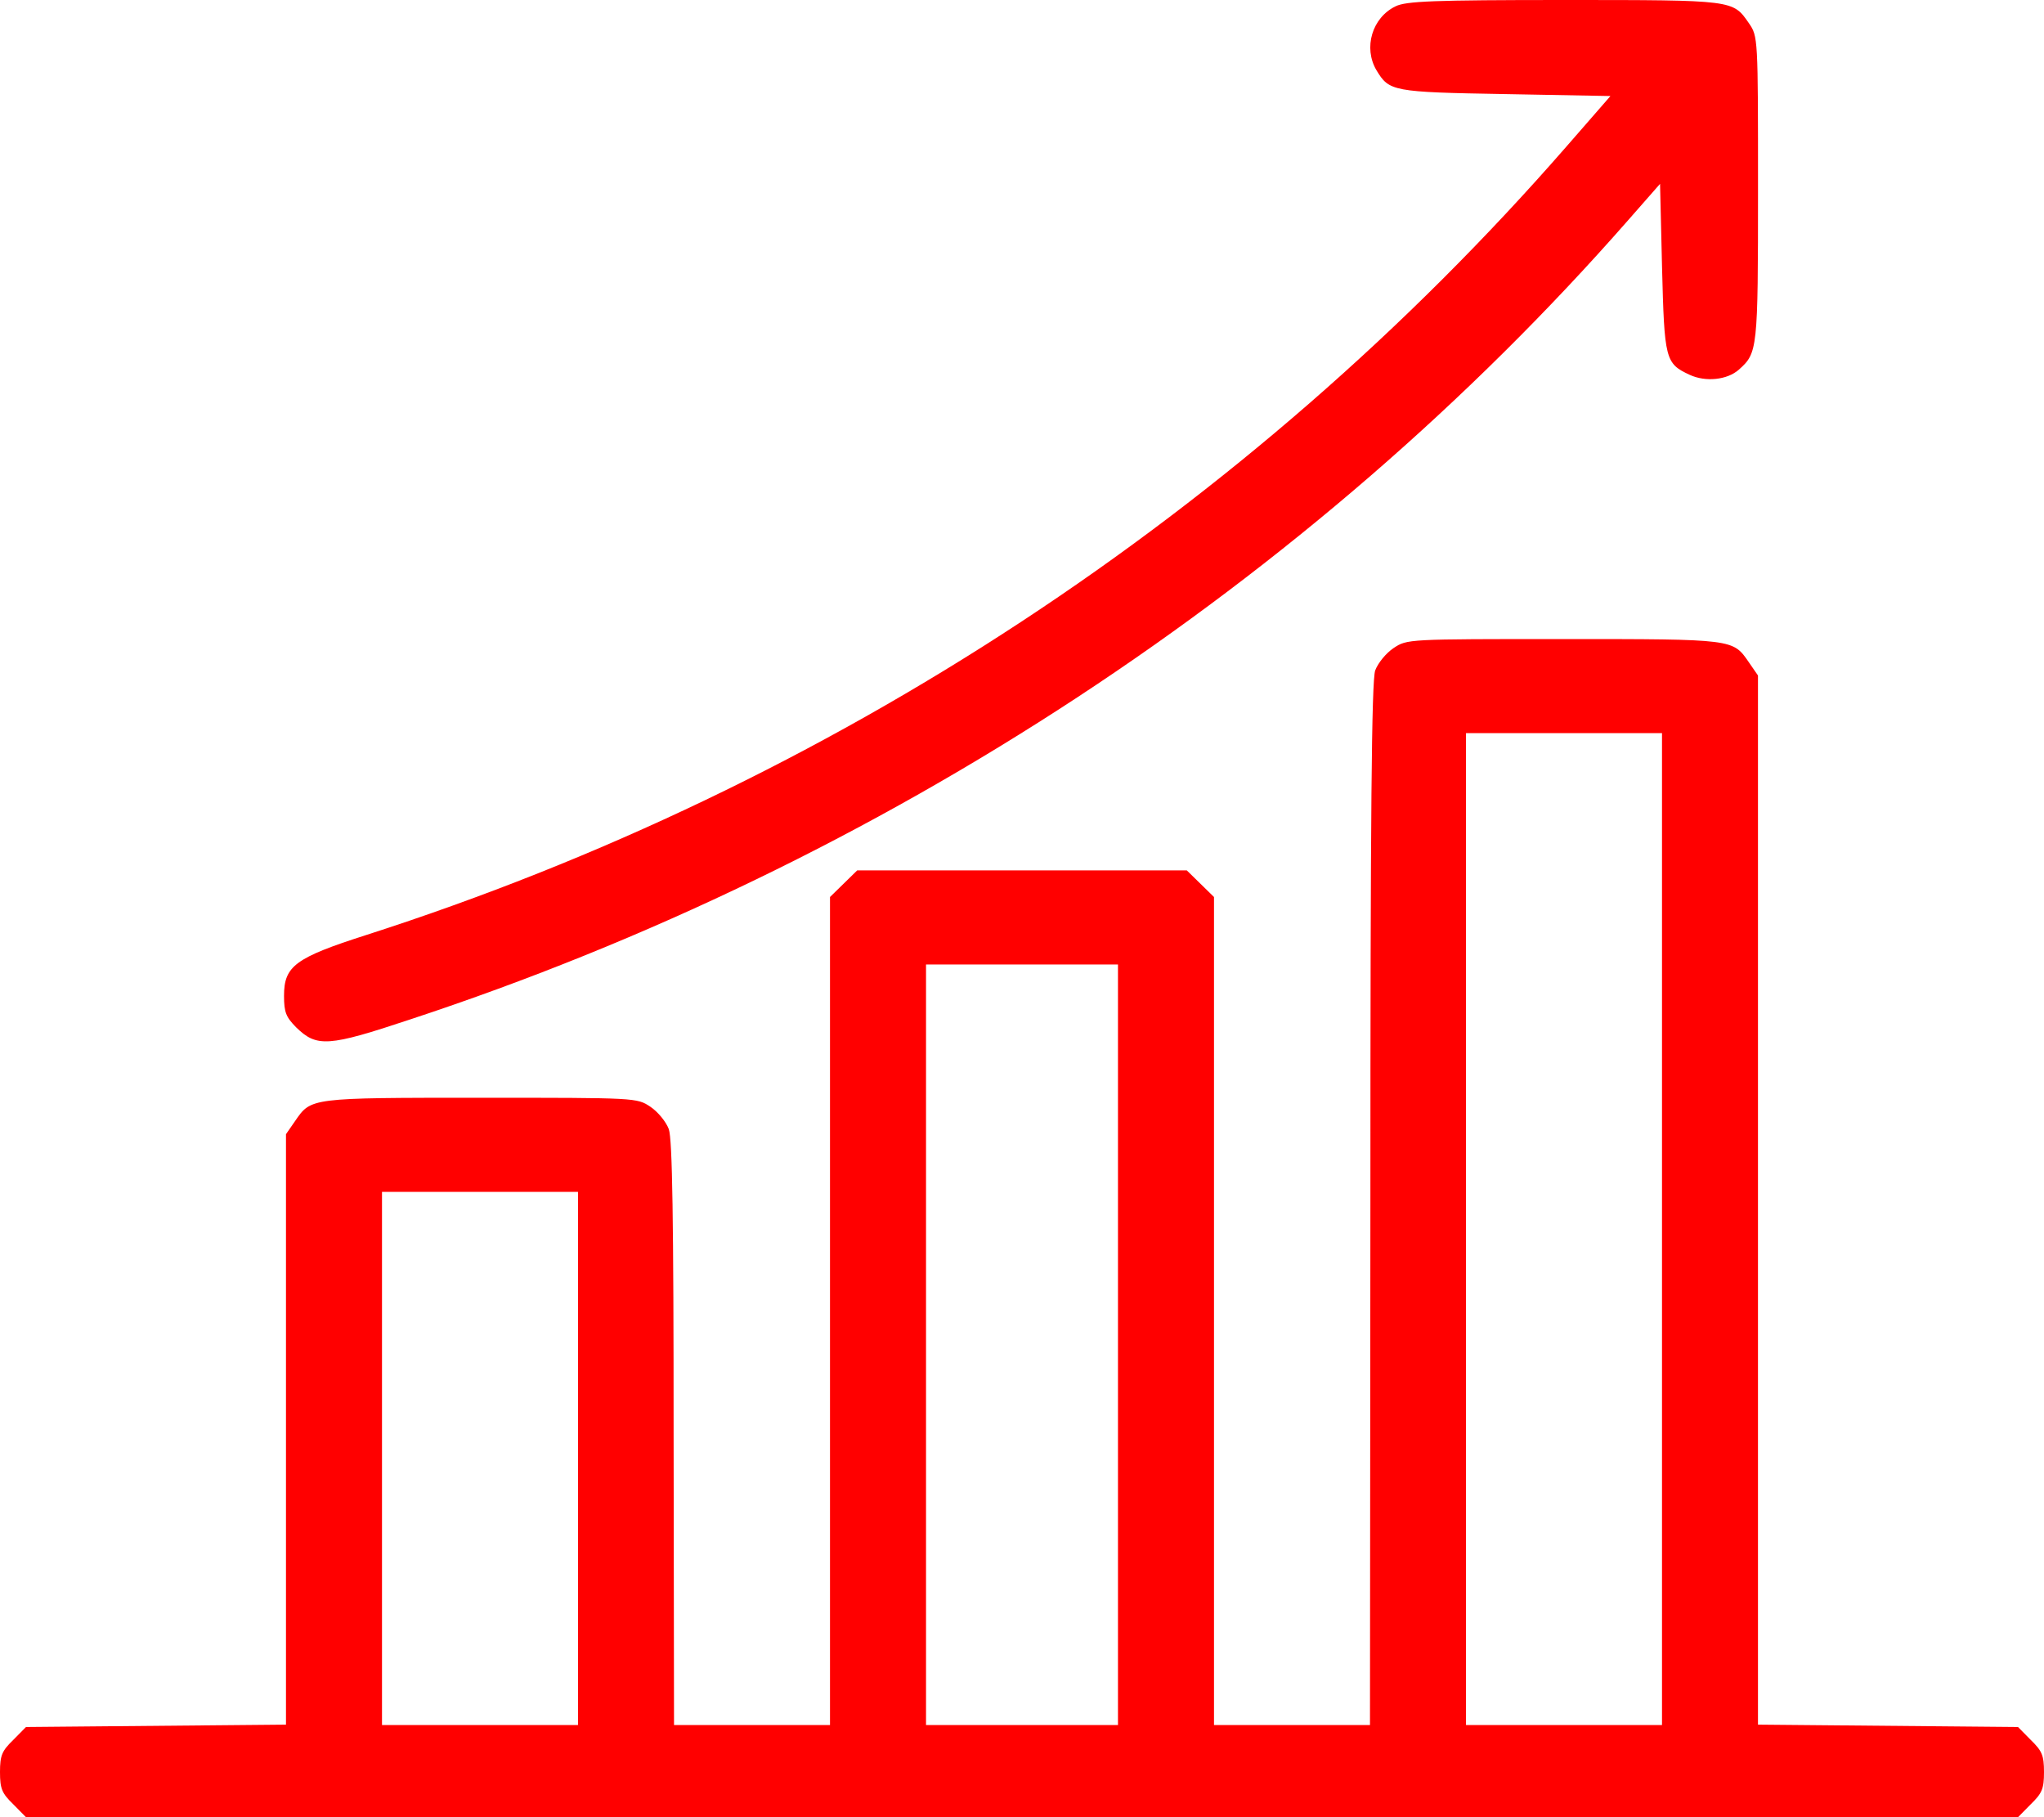
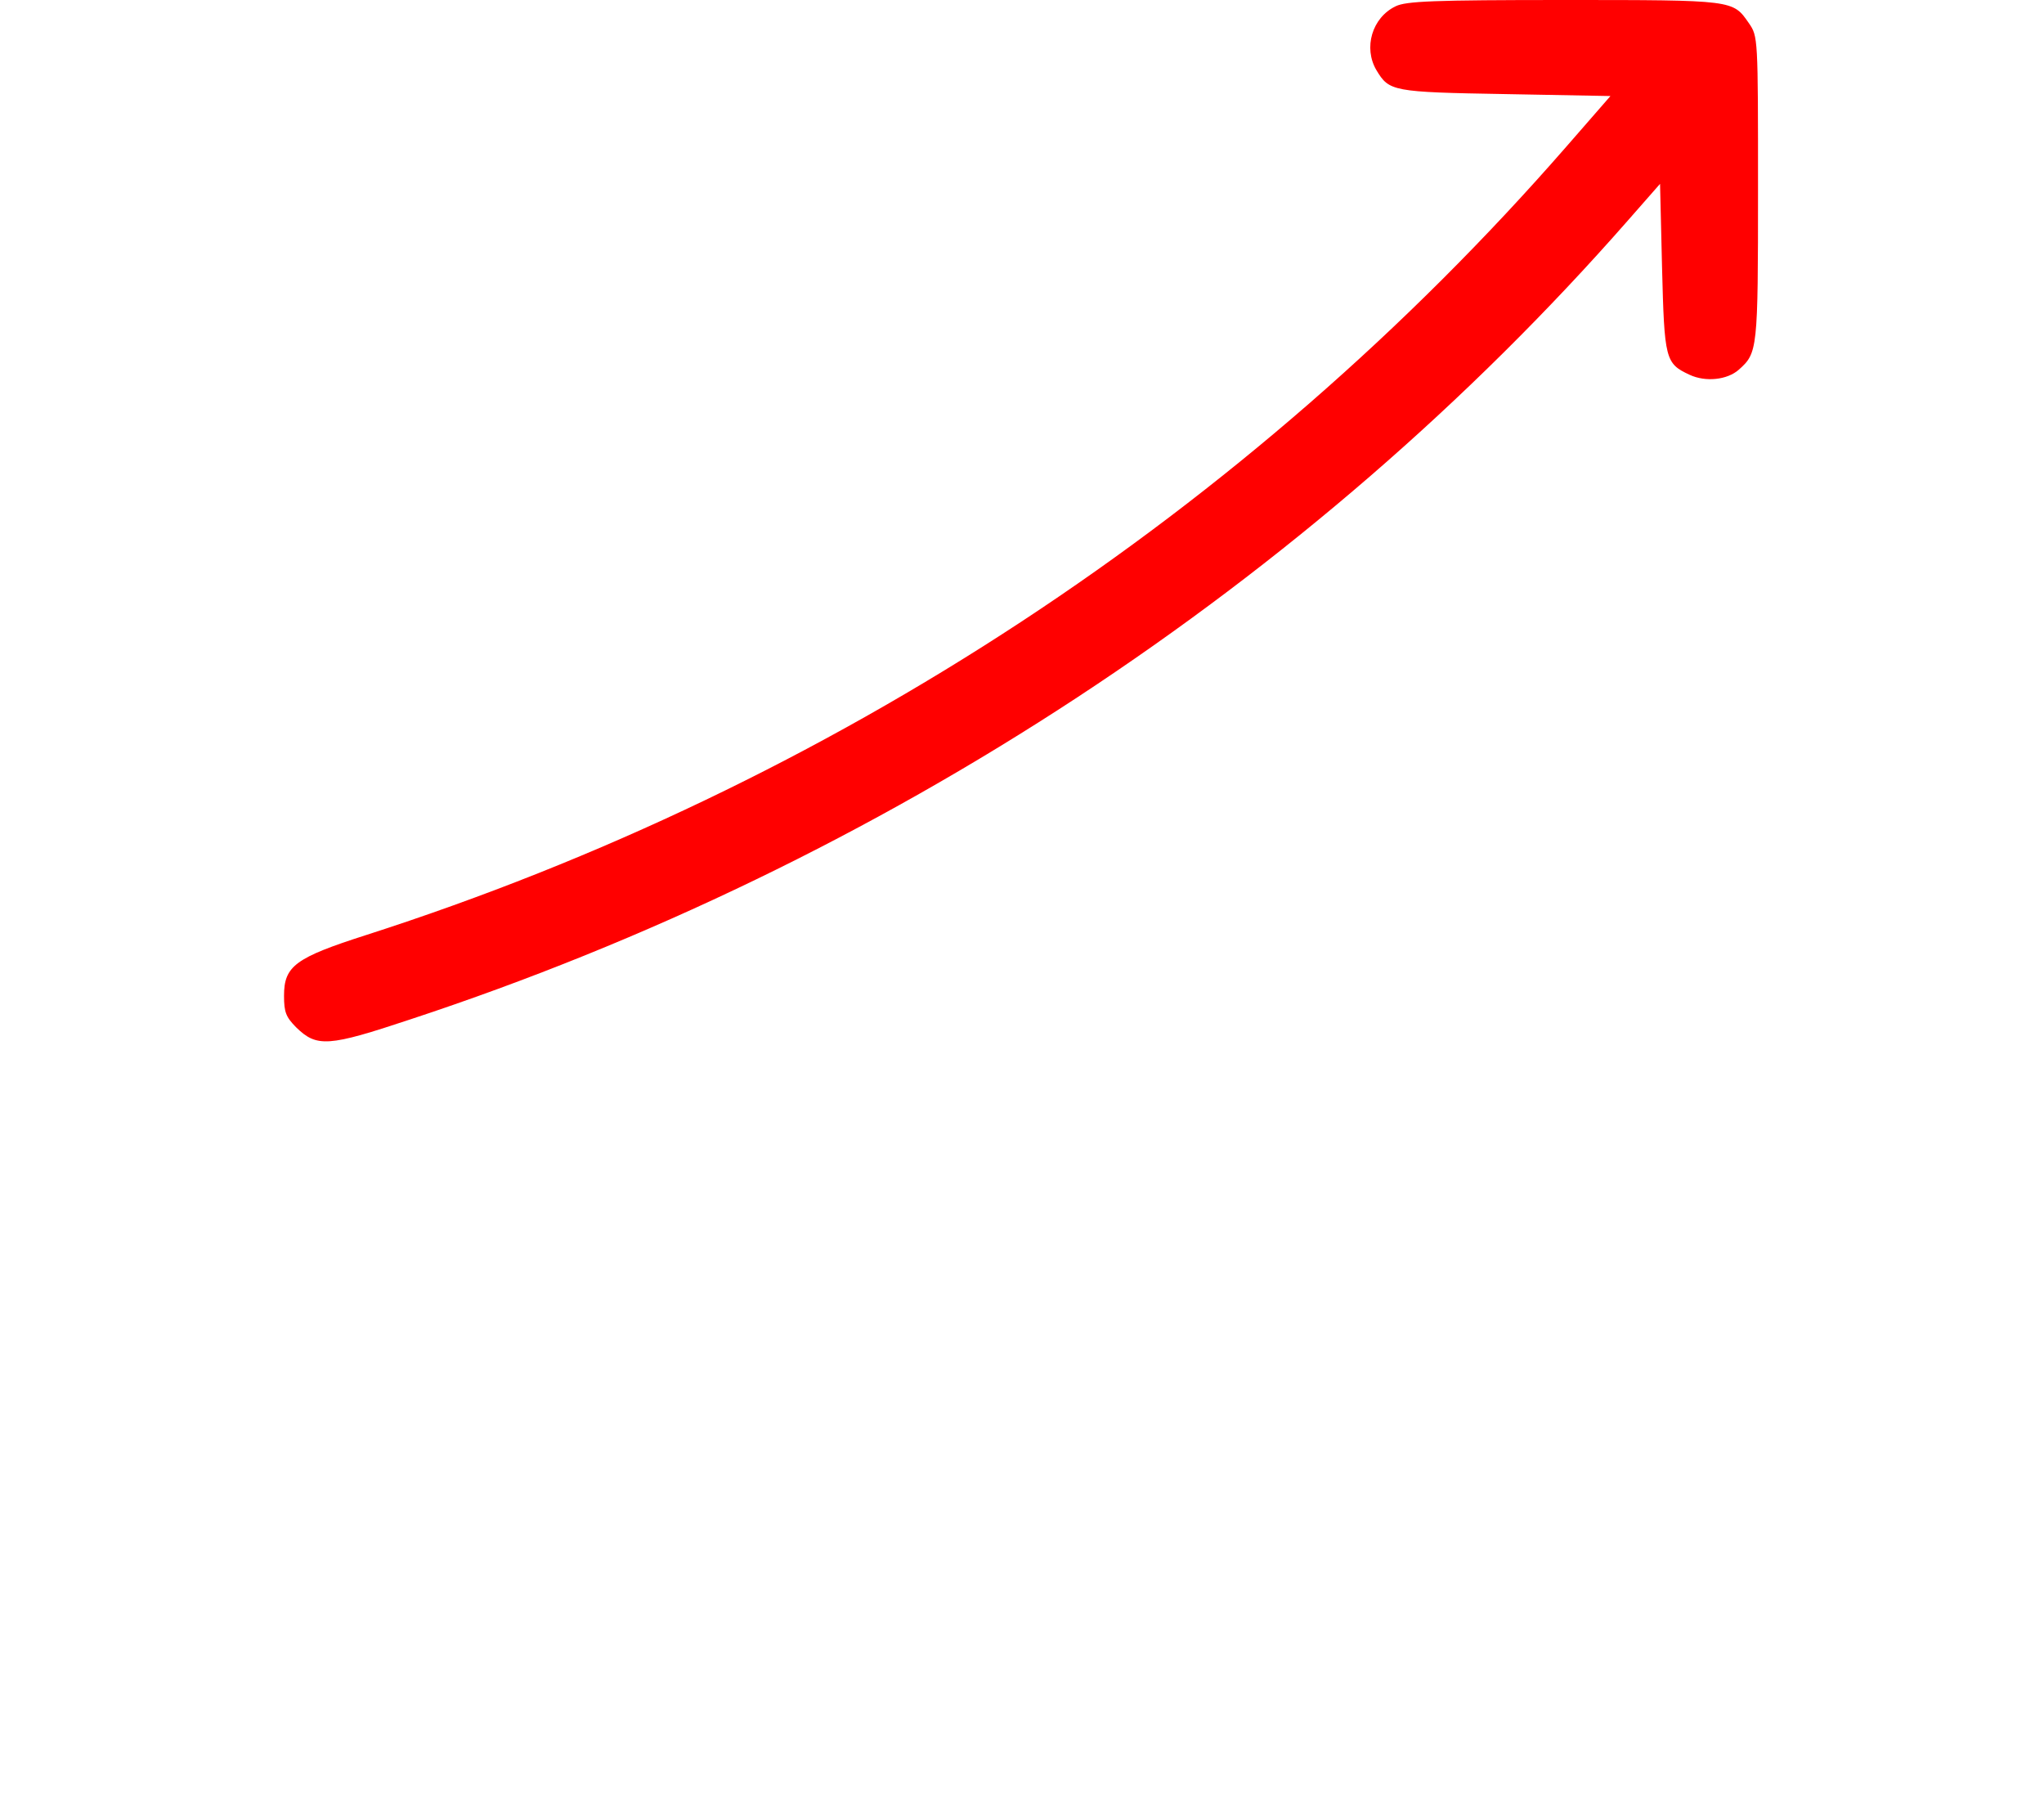
<svg xmlns="http://www.w3.org/2000/svg" width="45" height="40" viewBox="0 0 45 40" fill="none">
  <path d="M30.726 0.138C30.206 0.388 30.012 1.053 30.303 1.545C30.585 2.011 30.646 2.028 33.139 2.071L35.455 2.114L34.477 3.236C27.476 11.262 18.3 17.295 8.058 20.583C6.5 21.083 6.253 21.264 6.253 21.92C6.253 22.283 6.297 22.386 6.517 22.611C6.975 23.059 7.222 23.042 9.036 22.438C19.436 19.012 28.841 12.833 35.842 4.85L36.547 4.047L36.591 5.886C36.643 7.914 36.661 8 37.198 8.25C37.55 8.414 38.026 8.363 38.281 8.138C38.695 7.767 38.704 7.715 38.704 4.16C38.704 0.811 38.704 0.803 38.502 0.509C38.149 0 38.184 0 34.433 0C31.553 0 30.955 0.026 30.726 0.138Z" fill="#FF0000" />
-   <path d="M30.681 14.265C30.514 14.377 30.338 14.593 30.276 14.757C30.197 14.982 30.17 17.873 30.17 26.511L30.161 37.972H26.727V19.745L26.128 19.159H18.872L18.273 19.745V37.972H14.839L14.83 31.56C14.83 26.839 14.803 25.079 14.724 24.854C14.662 24.69 14.486 24.475 14.319 24.362C14.02 24.164 14.02 24.164 10.576 24.164C6.816 24.164 6.851 24.164 6.499 24.673L6.296 24.966V37.963L0.572 38.015L0.291 38.3C0.044 38.541 0 38.636 0 39.008C0 39.379 0.044 39.474 0.291 39.715L0.572 40H44.428L44.709 39.715C44.956 39.474 45 39.379 45 39.008C45 38.636 44.956 38.541 44.709 38.3L44.428 38.015L38.703 37.963V14.869L38.501 14.576C38.149 14.067 38.184 14.067 34.424 14.067C30.98 14.067 30.98 14.067 30.681 14.265ZM36.59 37.972H32.275V16.138H36.59V37.972ZM24.613 37.972H20.387V21.23H24.613V37.972ZM12.725 37.972H8.41V26.235H12.725V37.972Z" fill="#FF0000" />
</svg>